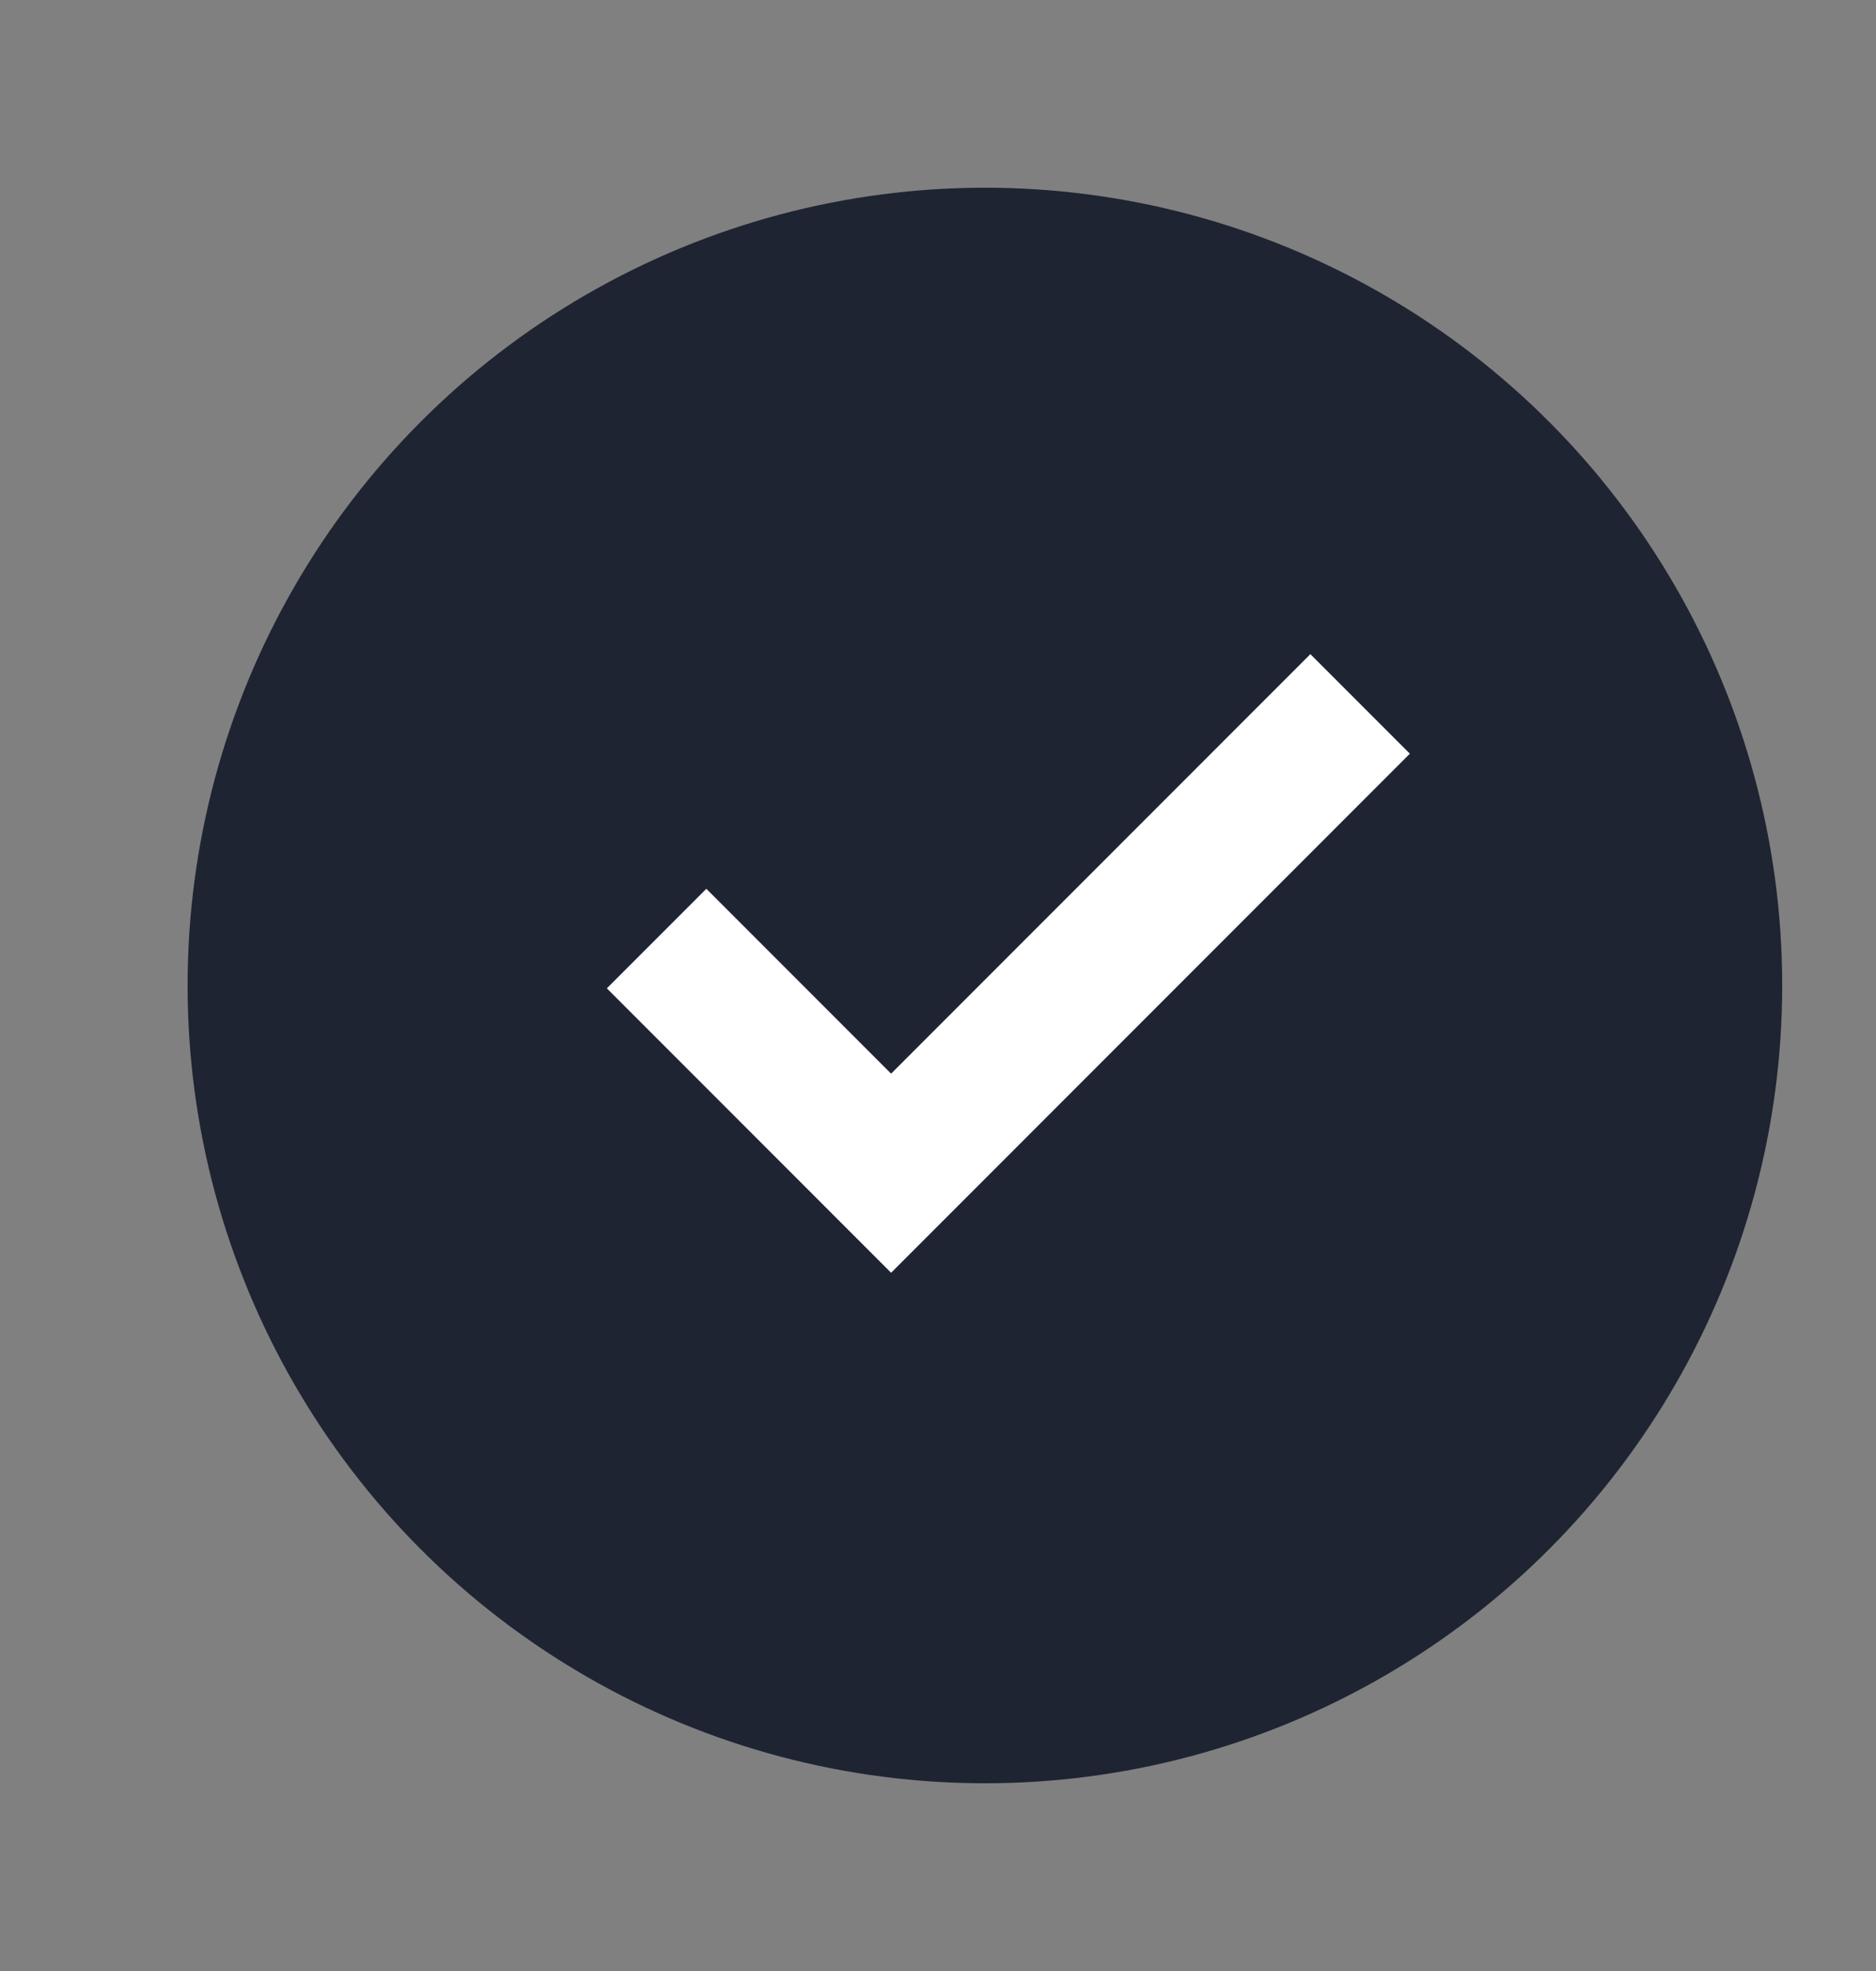
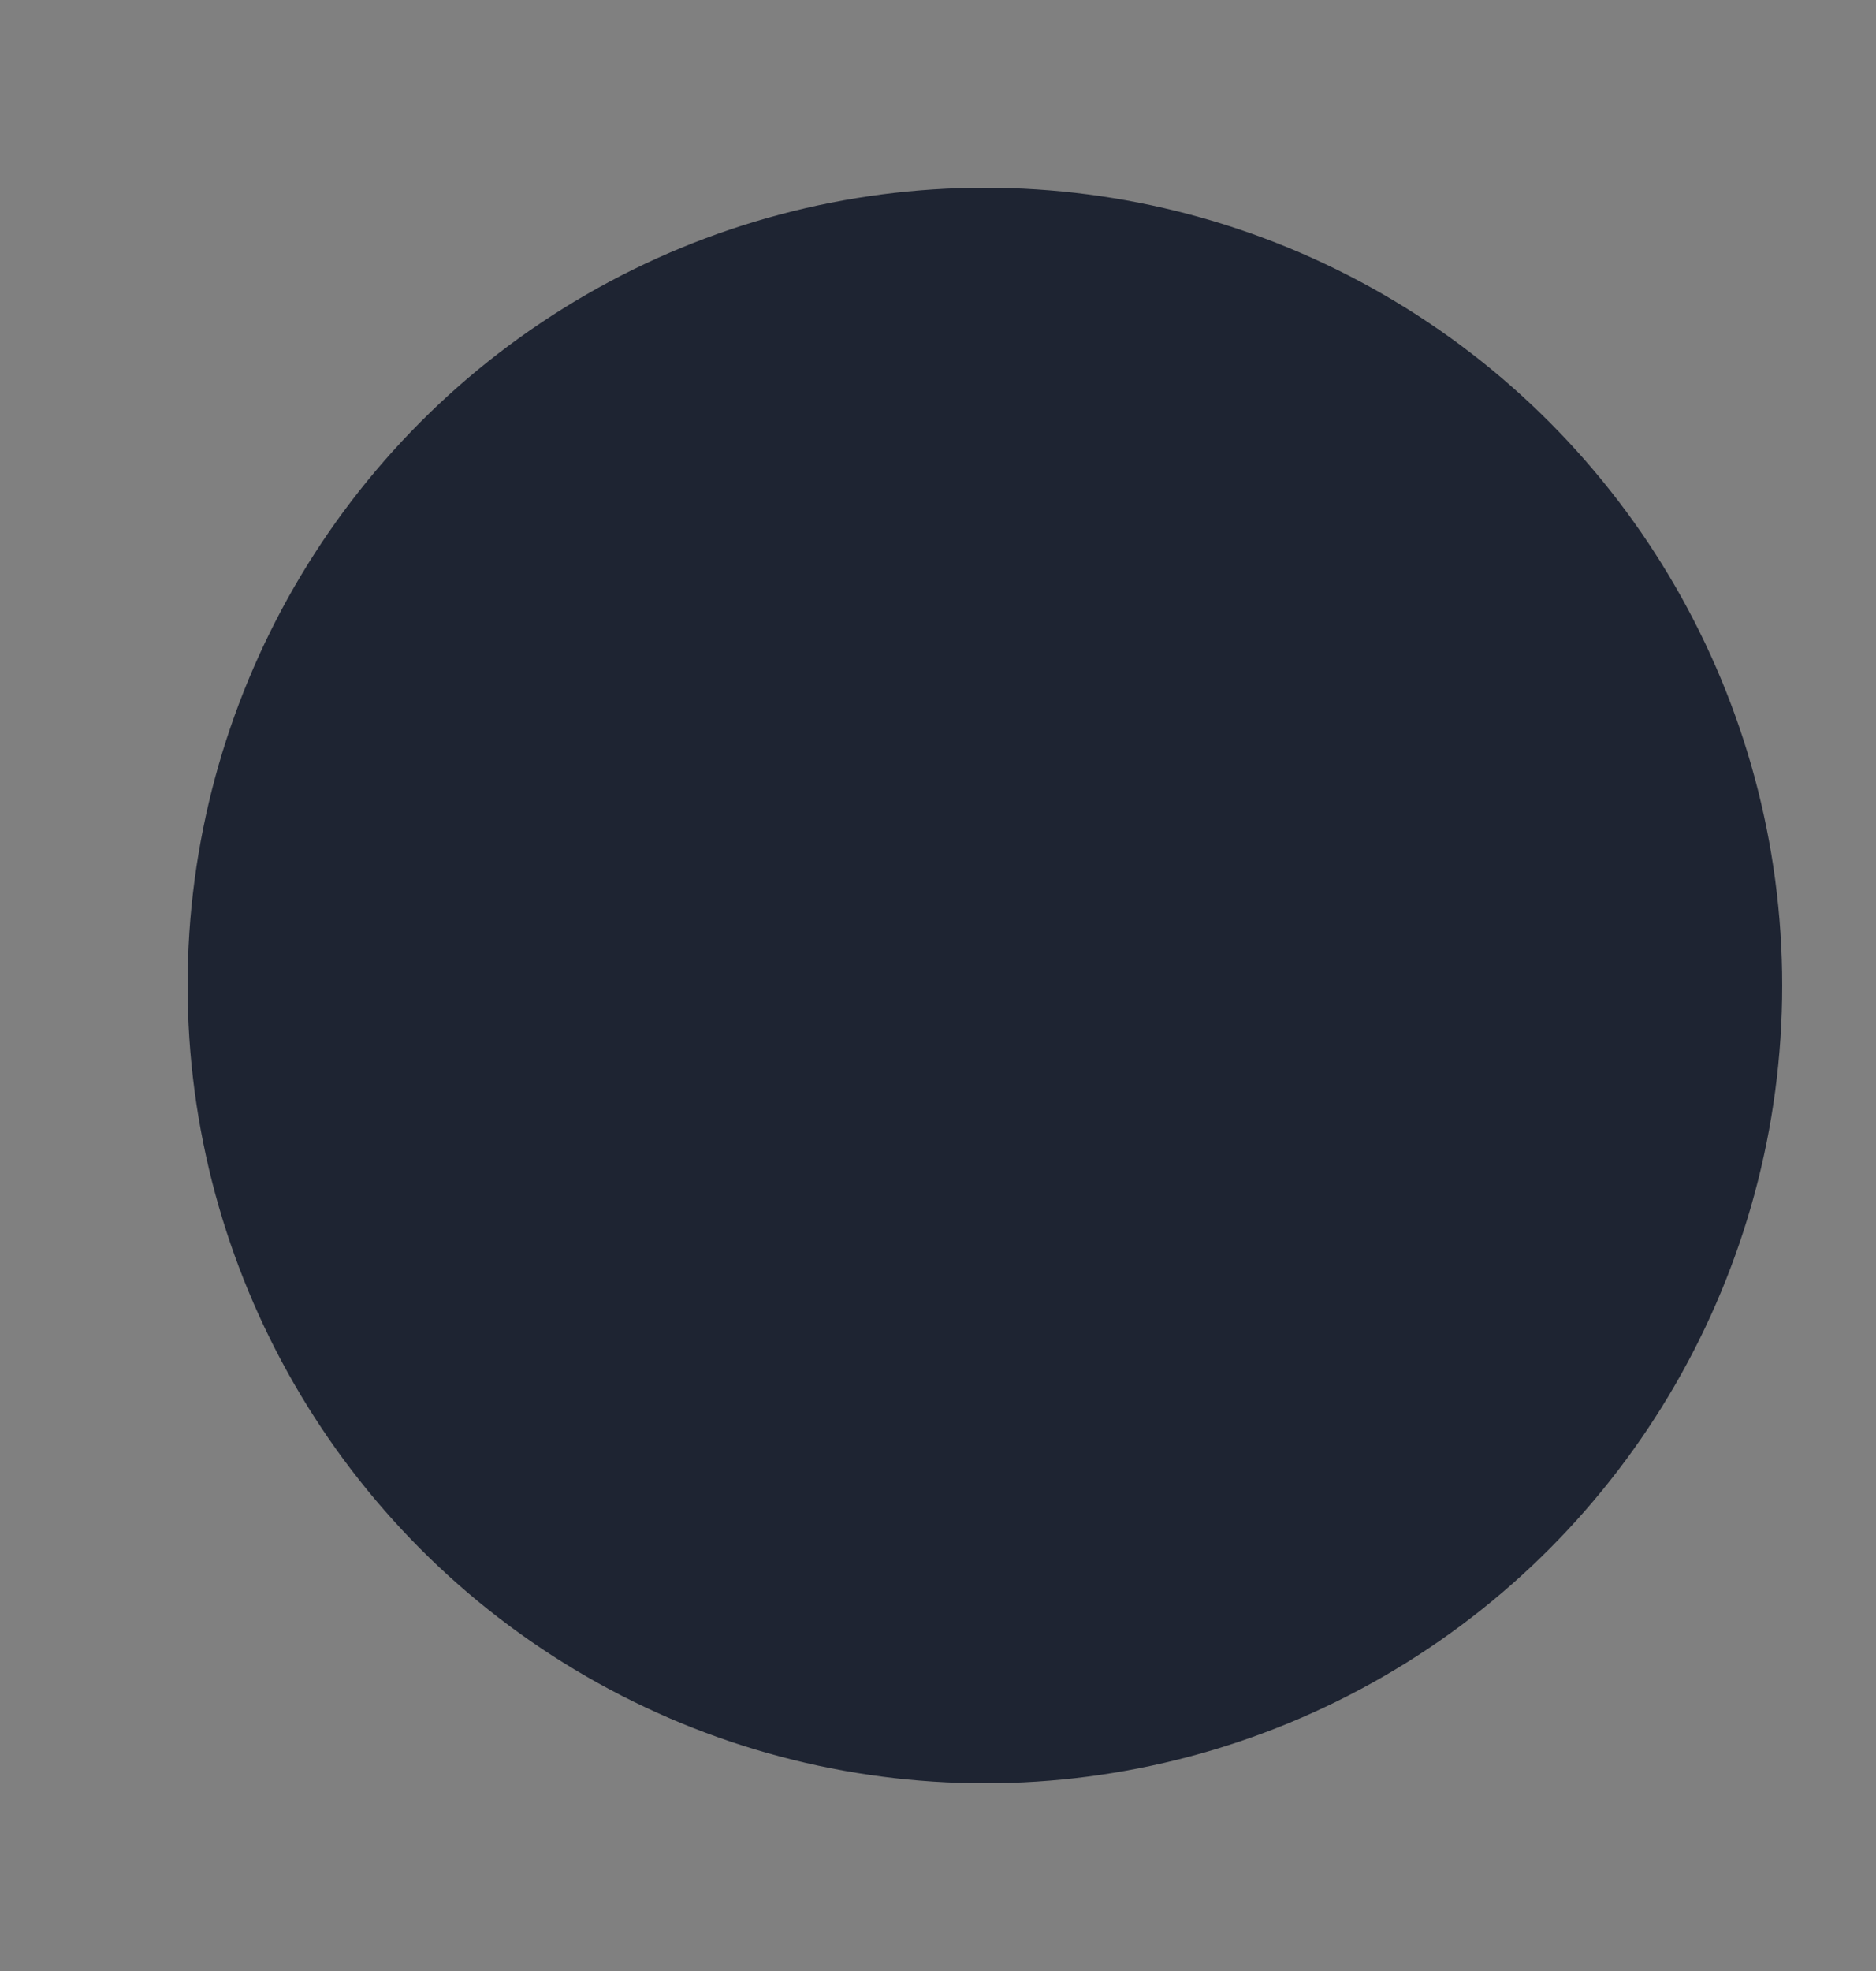
<svg xmlns="http://www.w3.org/2000/svg" width="20" height="21" viewBox="0 0 20 21" fill="none">
  <rect x="0" y="0" width="20" height="21" fill="#808080" stroke="none" />
  <circle cx="10.5" cy="10.5" r="8.5" fill="#1E2432" />
-   <path d="M7 10L9.5 12.5L14.5 7.5" stroke="white" stroke-width="1.5" />
</svg>